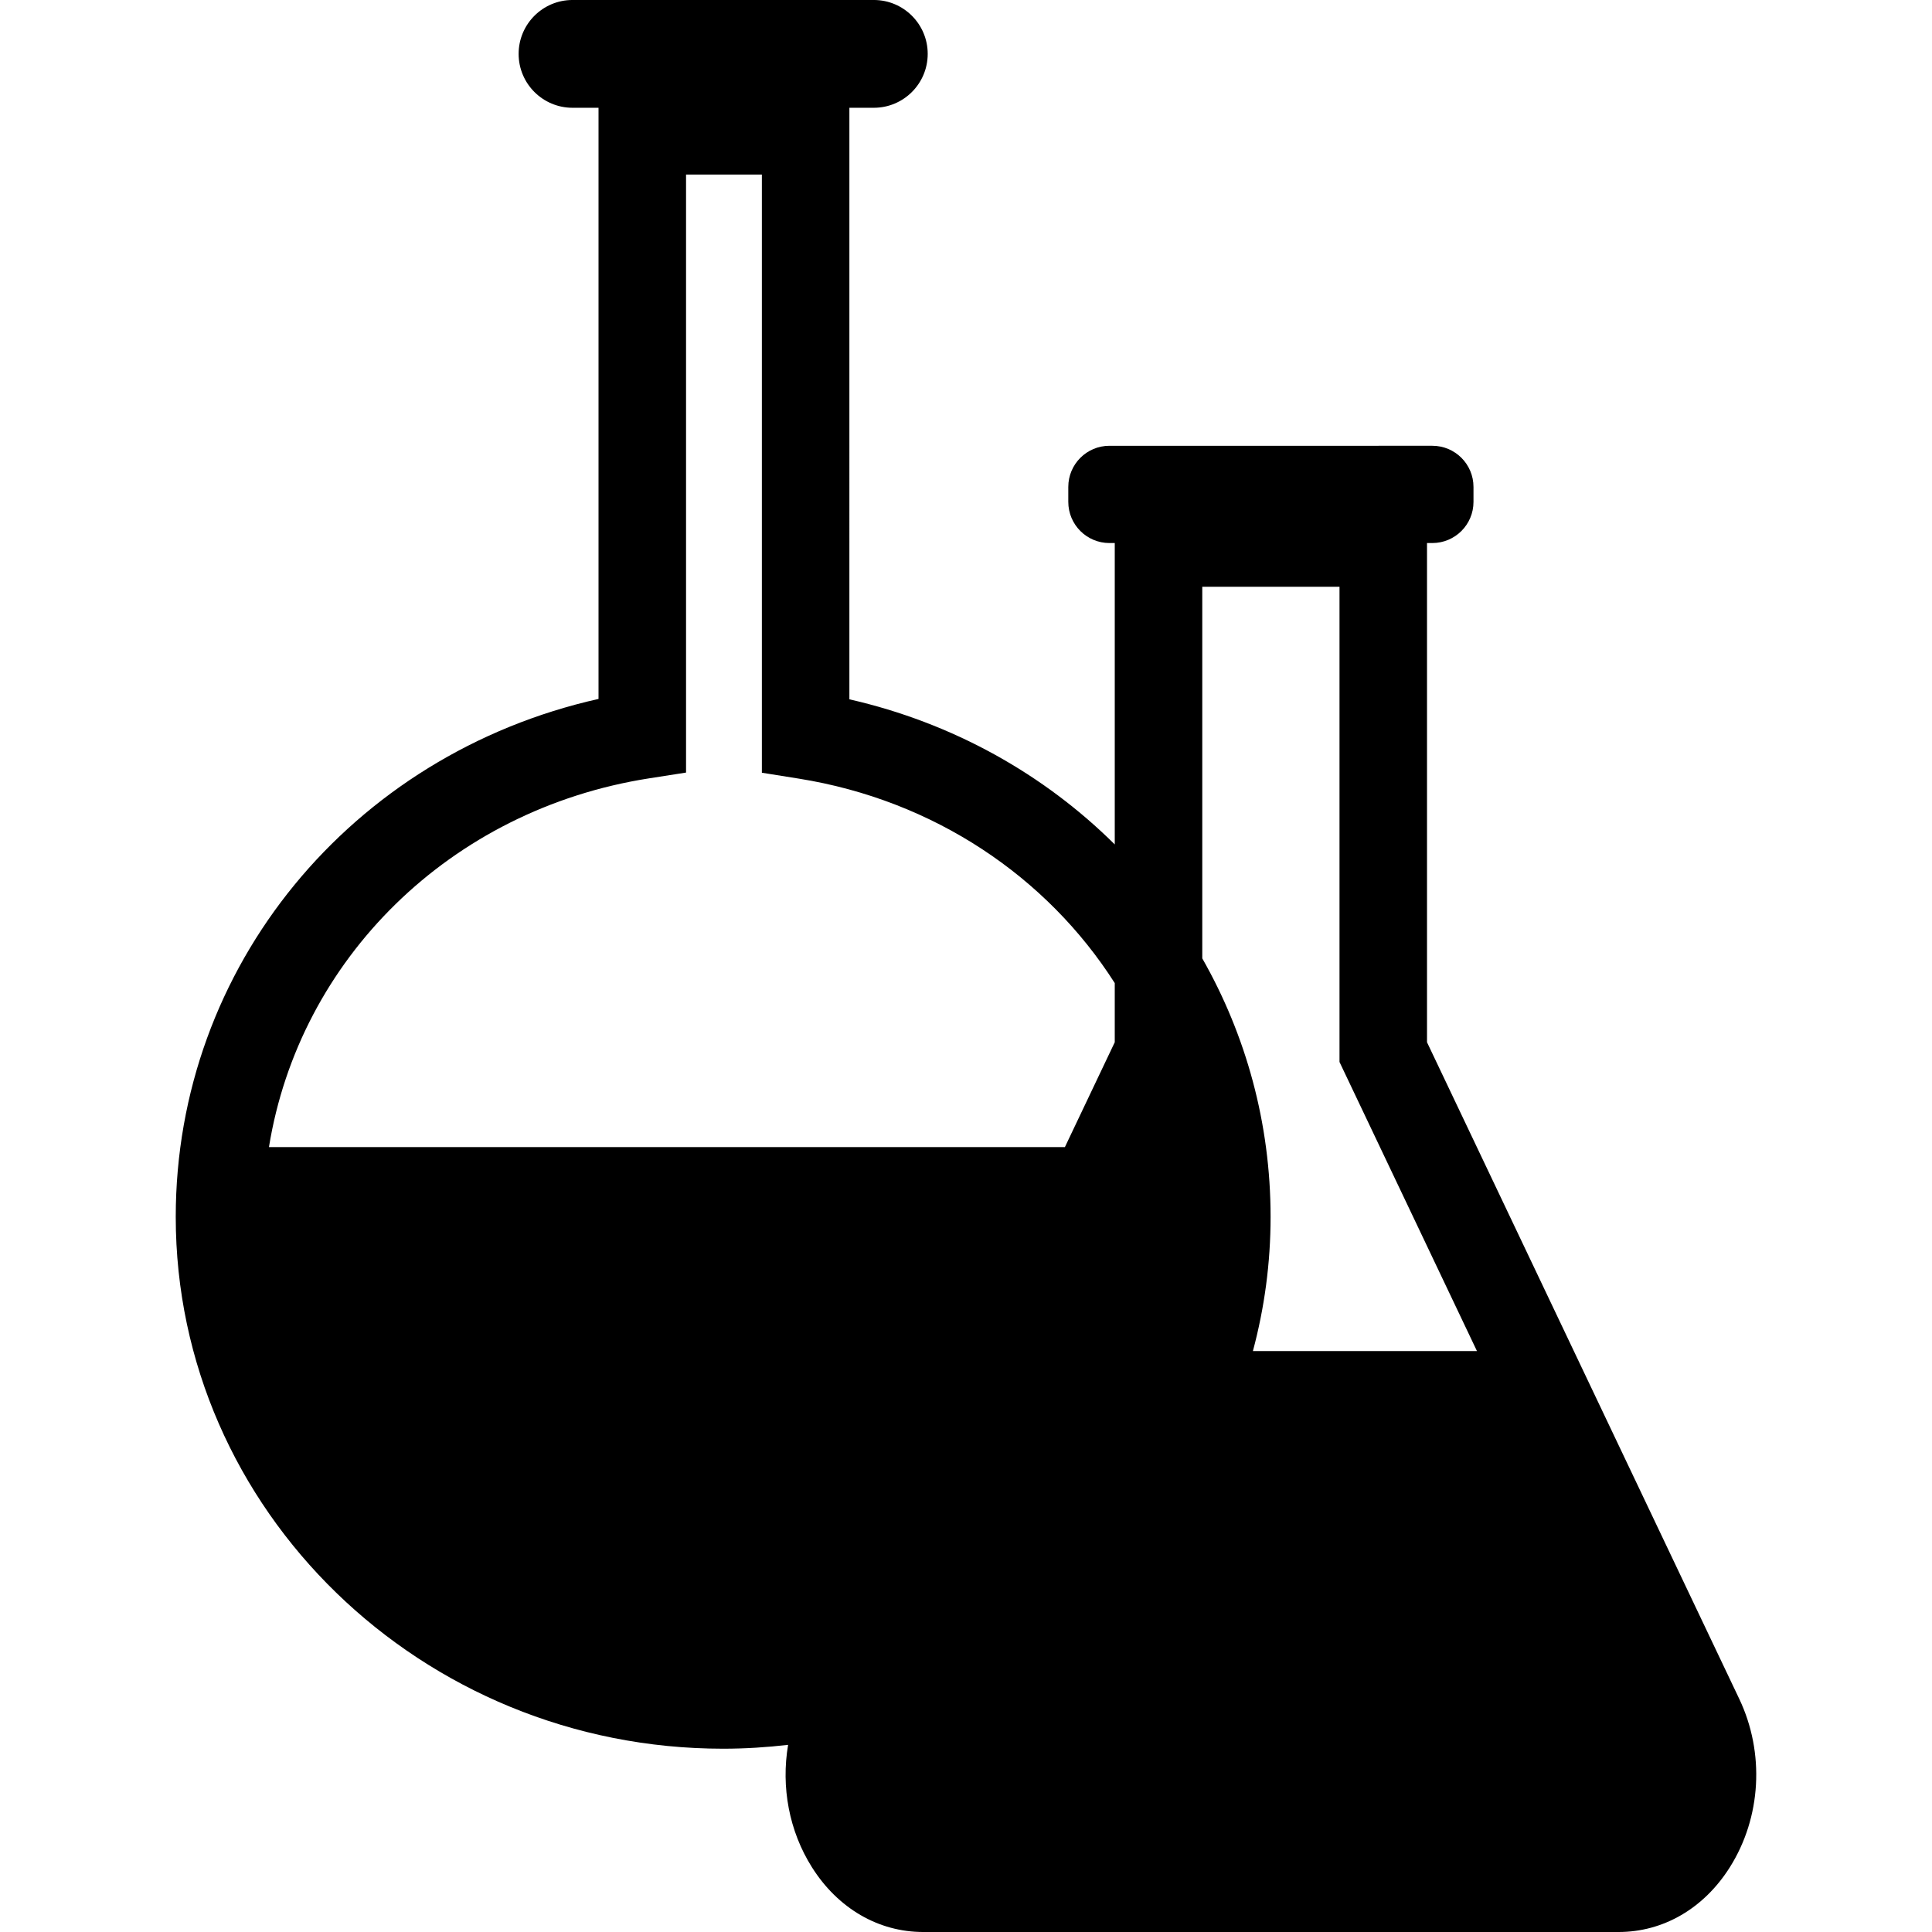
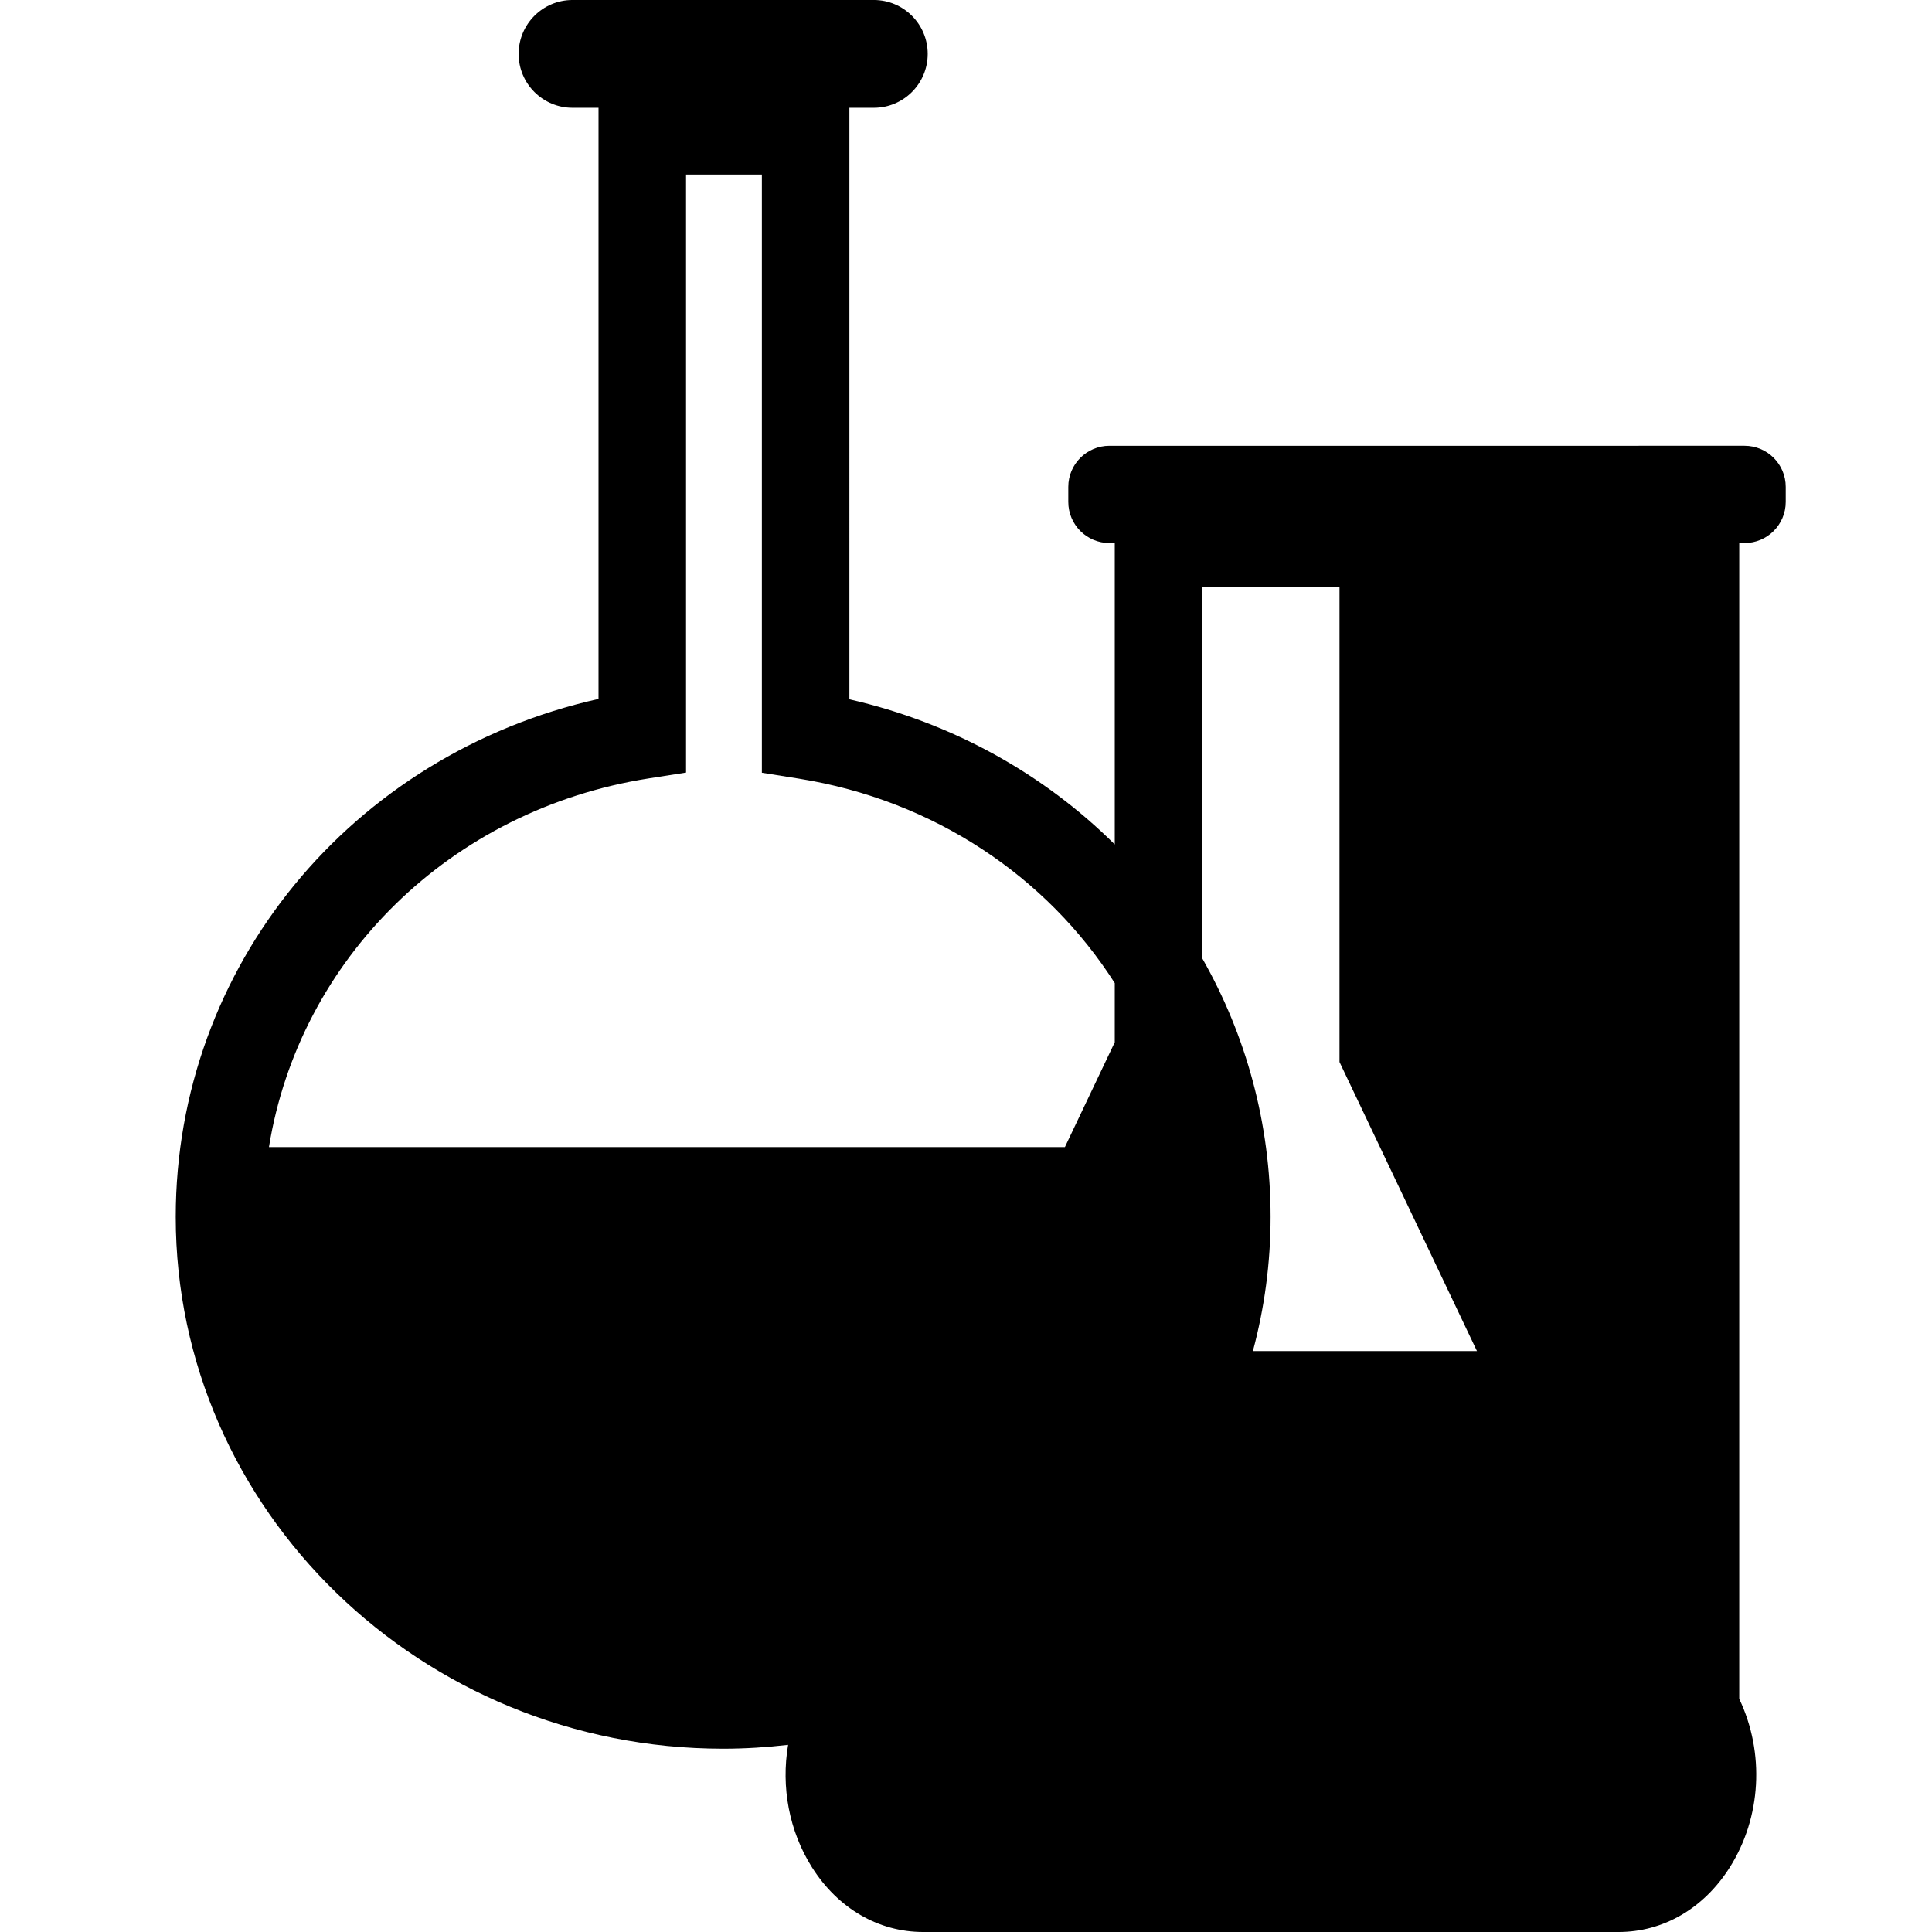
<svg xmlns="http://www.w3.org/2000/svg" fill="#000000" height="800px" width="800px" version="1.1" id="Capa_1" viewBox="0 0 220.759 220.759" xml:space="preserve">
-   <path d="M198.733,194.119l-35.676-75.026V62.05h0.608c2.597,0,4.702-2.105,4.702-4.702v-1.709c0-2.597-2.105-4.702-4.702-4.702  H126.77c-2.597,0-4.702,2.105-4.702,4.702v1.709c0,2.597,2.105,4.702,4.702,4.702h0.607v34.438  c-8.076-8.011-18.473-13.883-30.322-16.581V12.315h2.791c3.401,0,6.158-2.757,6.158-6.158c0-3.401-2.757-6.158-6.158-6.158H65.419  c-3.401,0-6.158,2.757-6.158,6.158c0,3.401,2.757,6.158,6.158,6.158h2.971v67.547c-28.239,6.336-48.309,30.594-48.309,59.182  c0,33.51,28.061,60.771,62.551,60.771c2.512,0,4.985-0.161,7.421-0.442c-0.817,4.814,0.107,9.849,2.729,13.998  c2.966,4.695,7.597,7.388,12.704,7.388h79.463c5.107,0,9.738-2.692,12.704-7.388C201.256,207.669,201.669,200.292,198.733,194.119z   M127.377,119.092l-5.696,11.978H30.732c3.46-21.422,20.655-38.567,43.432-42.132l4.227-0.661V19.946h8.664v68.349l4.212,0.673  c15.489,2.473,28.383,11.251,36.11,23.365V119.092z M143.162,154.379c1.316-4.901,2.021-10.039,2.021-15.335  c0-10.681-2.81-20.764-7.806-29.535v-42.46h15.681v54.299l15.706,33.031H143.162z" />
+   <path d="M198.733,194.119V62.05h0.608c2.597,0,4.702-2.105,4.702-4.702v-1.709c0-2.597-2.105-4.702-4.702-4.702  H126.77c-2.597,0-4.702,2.105-4.702,4.702v1.709c0,2.597,2.105,4.702,4.702,4.702h0.607v34.438  c-8.076-8.011-18.473-13.883-30.322-16.581V12.315h2.791c3.401,0,6.158-2.757,6.158-6.158c0-3.401-2.757-6.158-6.158-6.158H65.419  c-3.401,0-6.158,2.757-6.158,6.158c0,3.401,2.757,6.158,6.158,6.158h2.971v67.547c-28.239,6.336-48.309,30.594-48.309,59.182  c0,33.51,28.061,60.771,62.551,60.771c2.512,0,4.985-0.161,7.421-0.442c-0.817,4.814,0.107,9.849,2.729,13.998  c2.966,4.695,7.597,7.388,12.704,7.388h79.463c5.107,0,9.738-2.692,12.704-7.388C201.256,207.669,201.669,200.292,198.733,194.119z   M127.377,119.092l-5.696,11.978H30.732c3.46-21.422,20.655-38.567,43.432-42.132l4.227-0.661V19.946h8.664v68.349l4.212,0.673  c15.489,2.473,28.383,11.251,36.11,23.365V119.092z M143.162,154.379c1.316-4.901,2.021-10.039,2.021-15.335  c0-10.681-2.81-20.764-7.806-29.535v-42.46h15.681v54.299l15.706,33.031H143.162z" />
</svg>